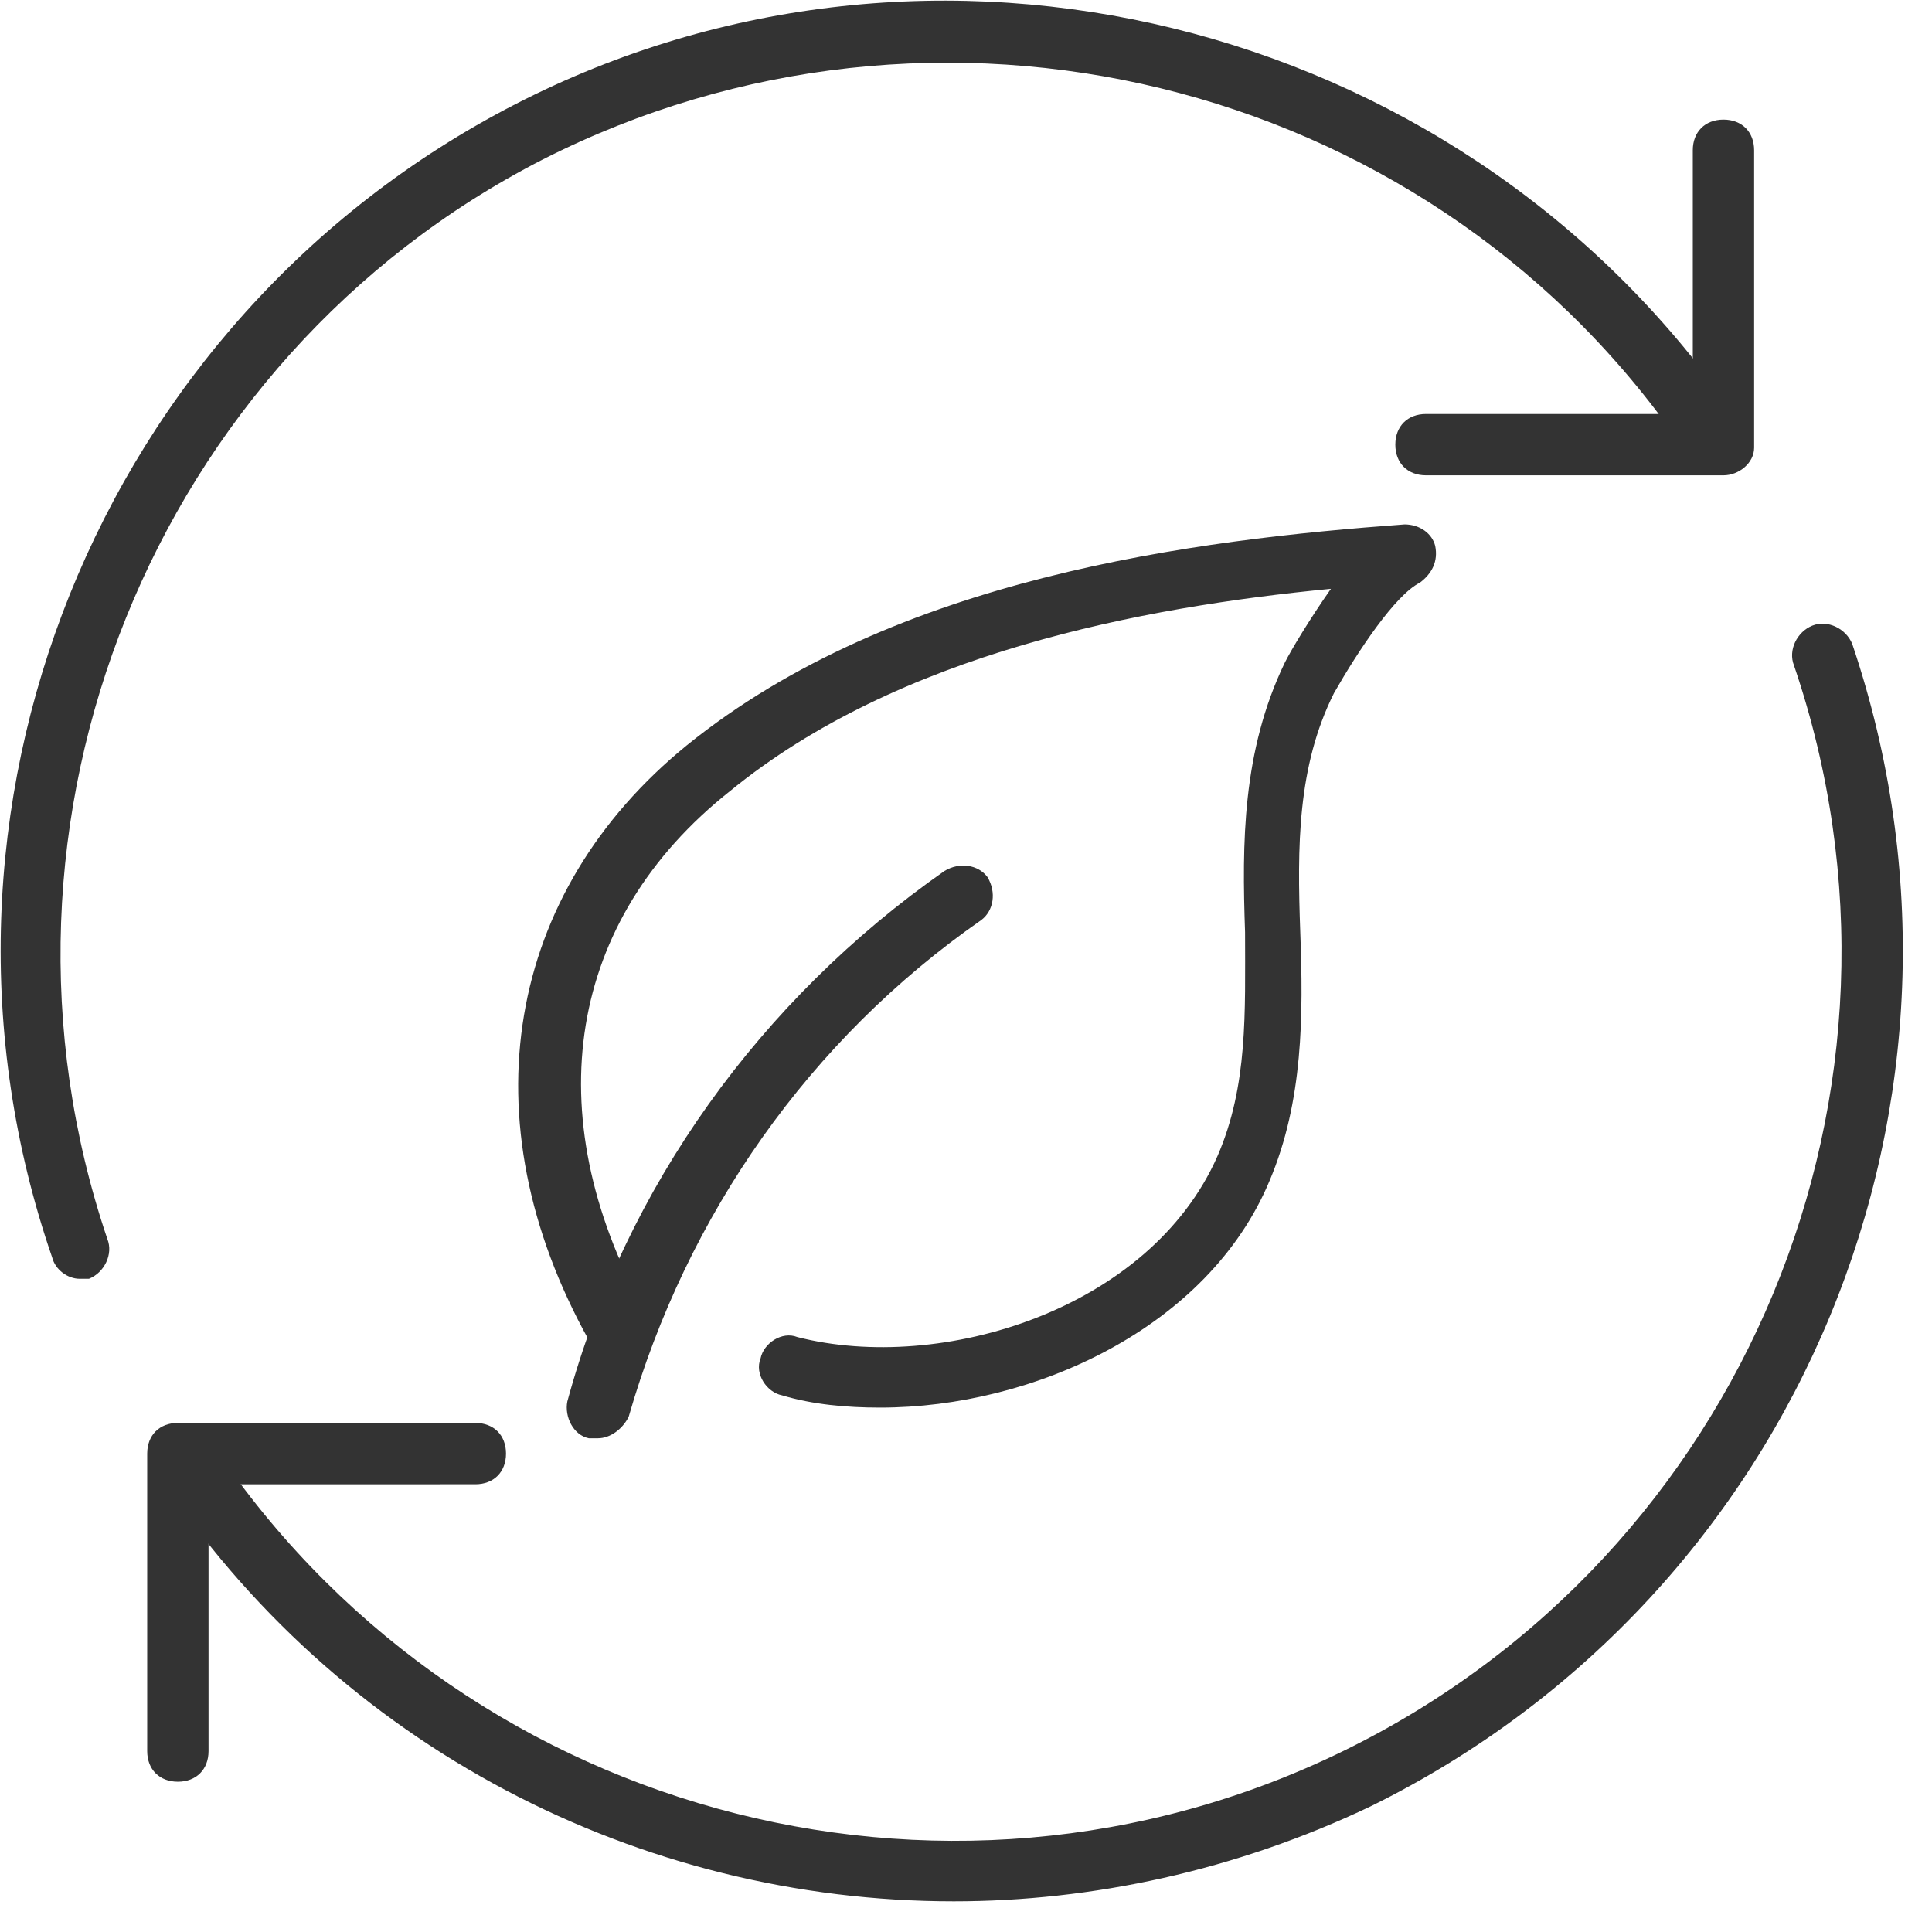
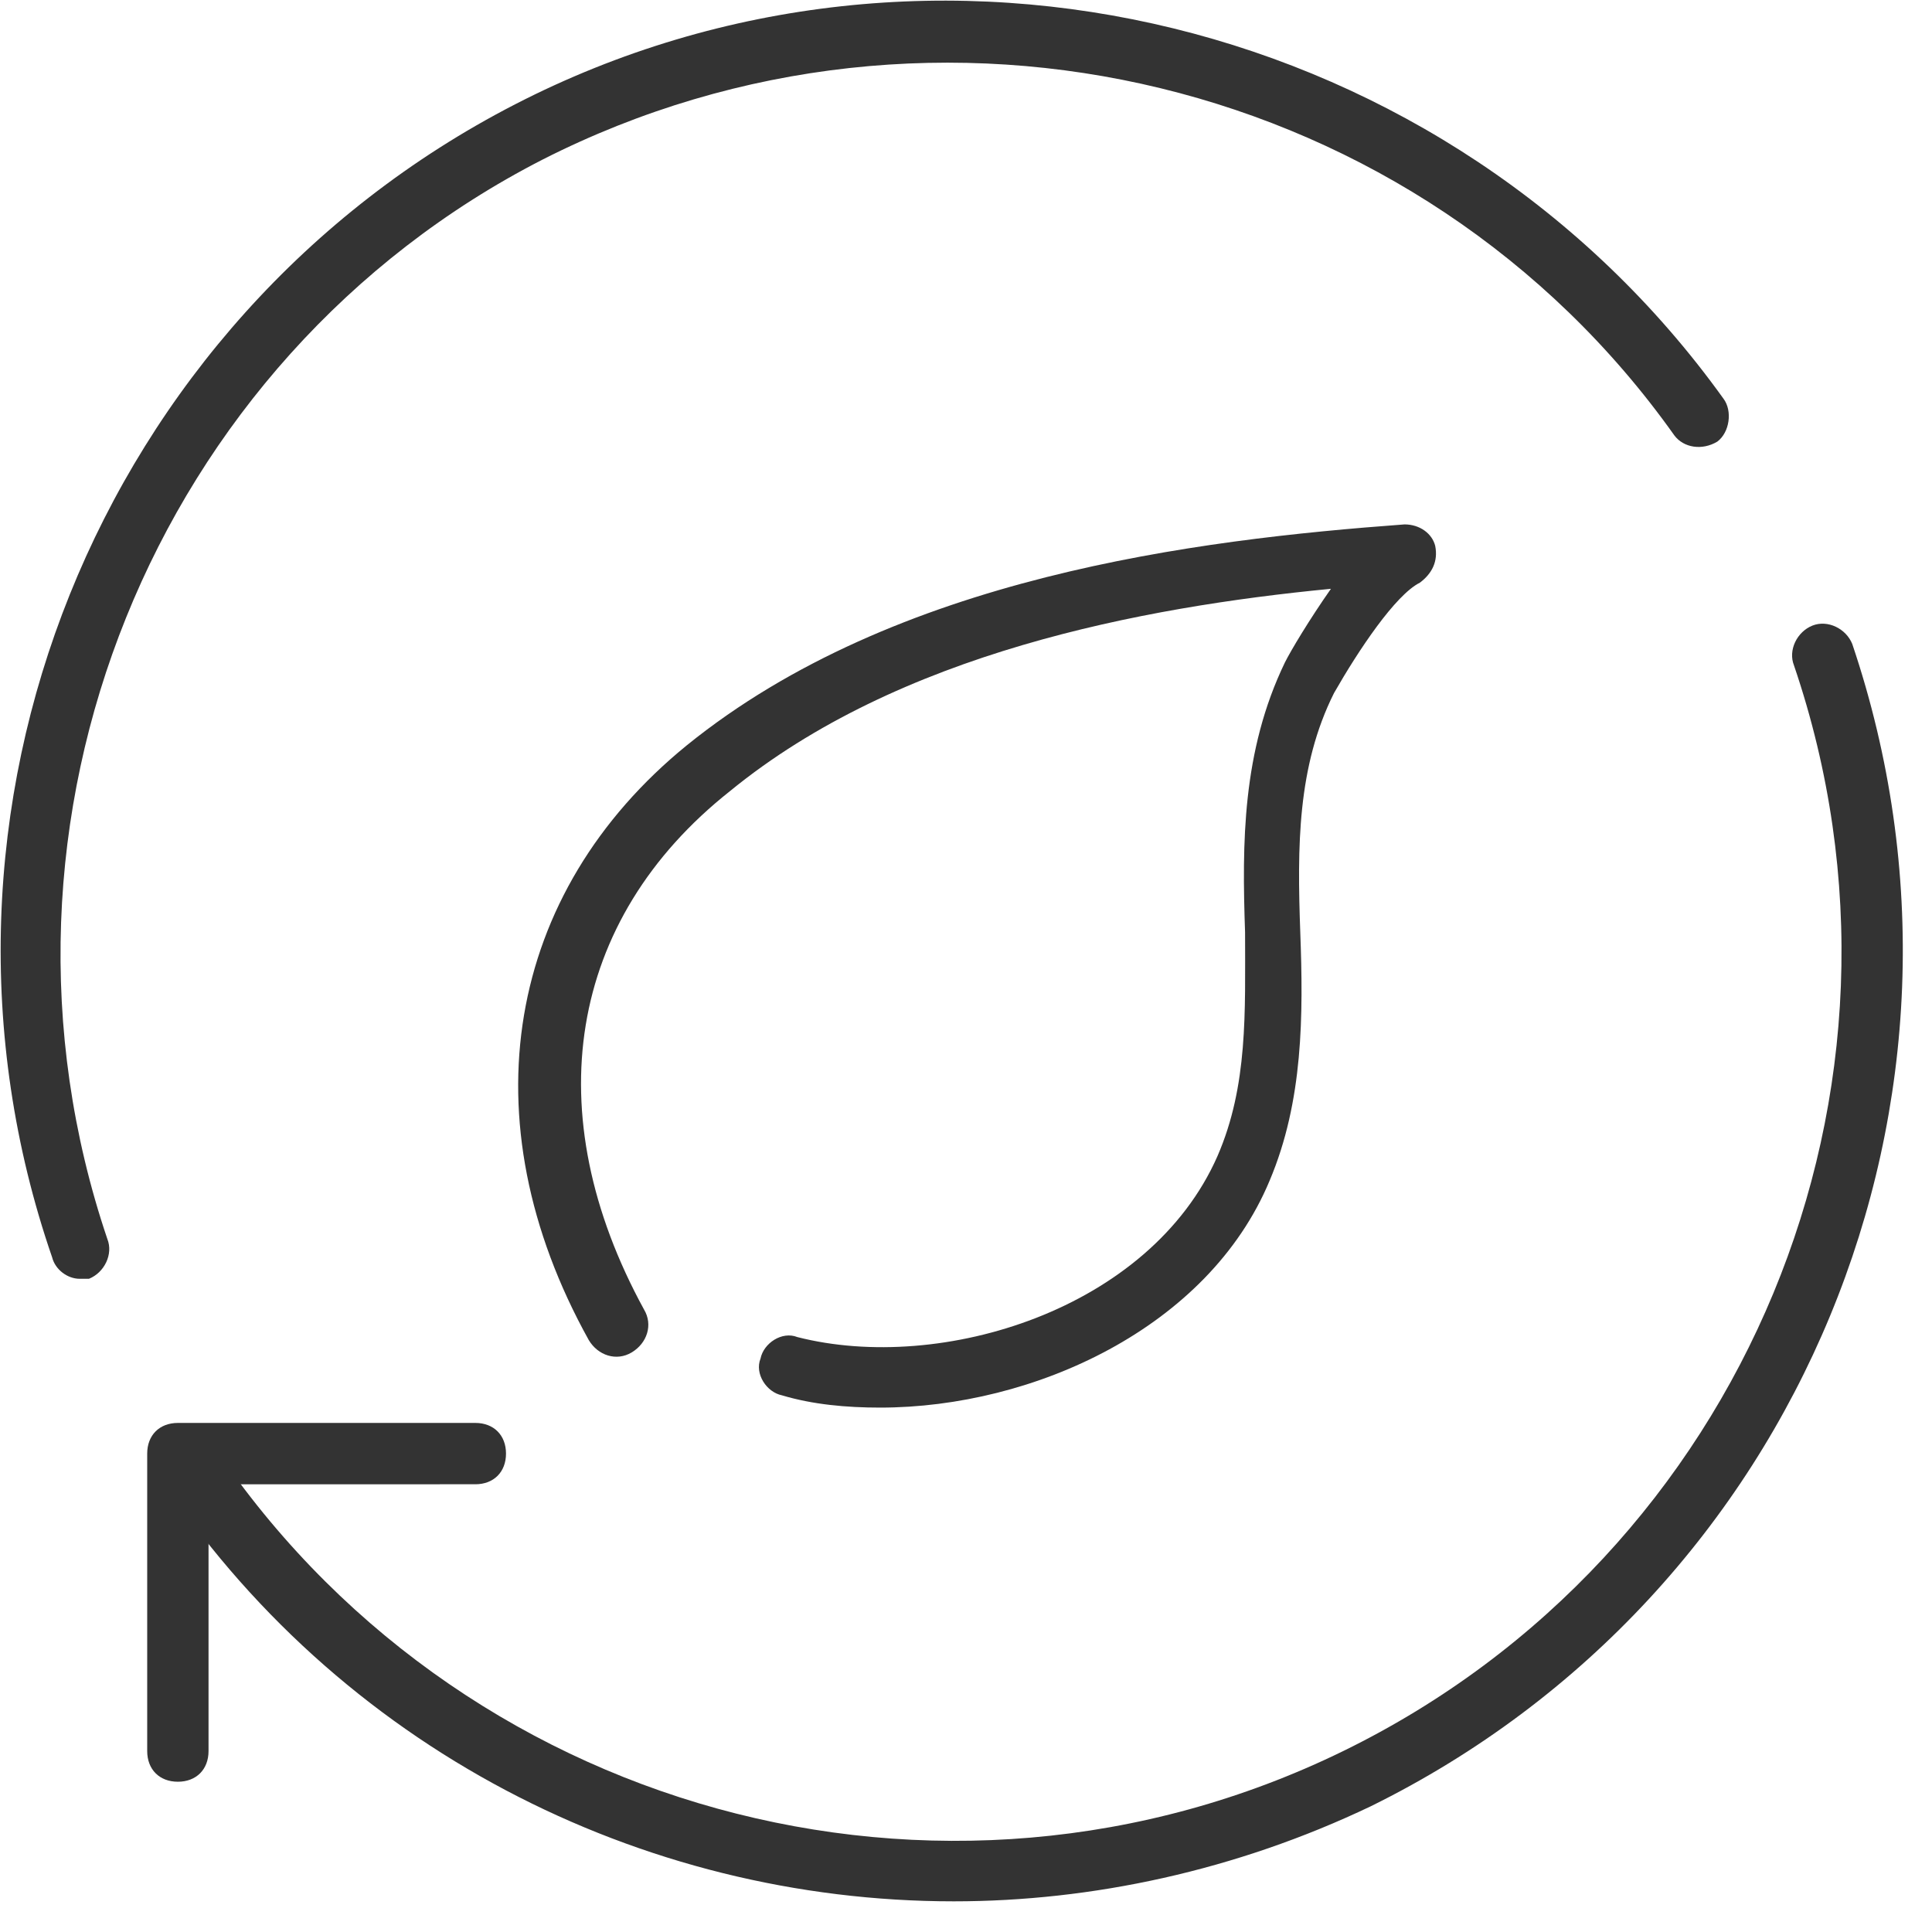
<svg xmlns="http://www.w3.org/2000/svg" height="136" width="136" style="fill:#333333" class="m-h-xlg m-b" version="1.1" viewBox="0 0 63 63">
  <title fill="#333333">Ingredient Sourcing</title>
  <g fill="#333333" id="Artboard-Copy-2">
    <g fill="#333333" id="ingredient">
      <g fill="#333333" id="Path">
-         <path fill="#333333" d="M19.5,46.9c-0.1,0-0.2,0-0.3,0c-0.5-0.1-0.8-0.7-0.7-1.2c1.9-7,6.3-13.1,12.3-17.3c0.5-0.3,1.1-0.2,1.4,0.2c0.3,0.5,0.2,1.1-0.2,1.4c-5.6,3.9-9.6,9.6-11.5,16.2C20.3,46.6,19.9,46.9,19.5,46.9z" class="st0" />
-       </g>
+         </g>
      <g fill="#333333">
        <path fill="#333333" d="M28.7,45.9c-1.1,0-2.2-0.1-3.2-0.4c-0.5-0.1-0.9-0.7-0.7-1.2c0.1-0.5,0.7-0.9,1.2-0.7c4.7,1.2,11.5-0.9,13.7-5.9c1-2.3,0.9-4.7,0.9-7.3c-0.1-2.9-0.1-5.9,1.3-8.8c0.2-0.4,0.8-1.4,1.5-2.4c-6.2,0.6-14.1,2.1-19.6,6.6c-5.3,4.2-6.3,10.5-2.8,16.9c0.3,0.5,0.1,1.1-0.4,1.4c-0.5,0.3-1.1,0.1-1.4-0.4c-4-7.2-2.7-14.6,3.2-19.4c6.8-5.5,16.6-6.7,23.4-7.2c0.5,0,0.9,0.3,1,0.7c0.1,0.5-0.1,0.9-0.5,1.2c-0.8,0.4-2,2.2-2.8,3.6c-1.2,2.4-1.2,5-1.1,7.8c0.1,2.7,0.1,5.5-1,8.1C39.4,43.3,33.7,45.9,28.7,45.9z" class="st0" />
      </g>
      <g fill="#333333">
-         <path fill="#333333" d="M56.2,15.5h-9.7c-0.6,0-1-0.4-1-1s0.4-1,1-1h8.7V4.9c0-0.6,0.4-1,1-1s1,0.4,1,1v9.7C57.2,15.1,56.7,15.5,56.2,15.5z" class="st0" />
-       </g>
+         </g>
      <g fill="#333333">
        <path fill="#333333" d="M5.8,58.1c-0.6,0-1-0.4-1-1v-9.7c0-0.6,0.4-1,1-1h9.7c0.6,0,1,0.4,1,1s-0.4,1-1,1H6.8v8.7C6.8,57.7,6.4,58.1,5.8,58.1z" class="st0" />
      </g>
      <g fill="#333333">
        <path fill="#333333" d="M31.1,62c-10.2,0-20.1-5-26-14c-0.3-0.5-0.2-1.1,0.3-1.4c0.5-0.3,1.1-0.2,1.4,0.3c8,12.2,23.9,16.6,37,10.2c13.1-6.4,19.4-21.6,14.7-35.4c-0.2-0.5,0.1-1.1,0.6-1.3c0.5-0.2,1.1,0.1,1.3,0.6c5,14.8-1.7,31-15.7,37.9C40.3,61,35.6,62,31.1,62z" class="st0" />
      </g>
      <g fill="#333333">
        <path fill="#333333" d="M2.6,41.7c-0.4,0-0.8-0.3-0.9-0.7C-3.3,26.5,3.2,10.4,16.8,3.4c13.6-7,30.5-2.8,39.4,9.6c0.3,0.4,0.2,1.1-0.2,1.4c-0.5,0.3-1.1,0.2-1.4-0.2c-8.3-11.7-24.1-15.5-36.9-9C5,11.7-1.1,26.8,3.5,40.4c0.2,0.5-0.1,1.1-0.6,1.3C2.8,41.7,2.7,41.7,2.6,41.7z" class="st0" />
      </g>
    </g>
  </g>
</svg>